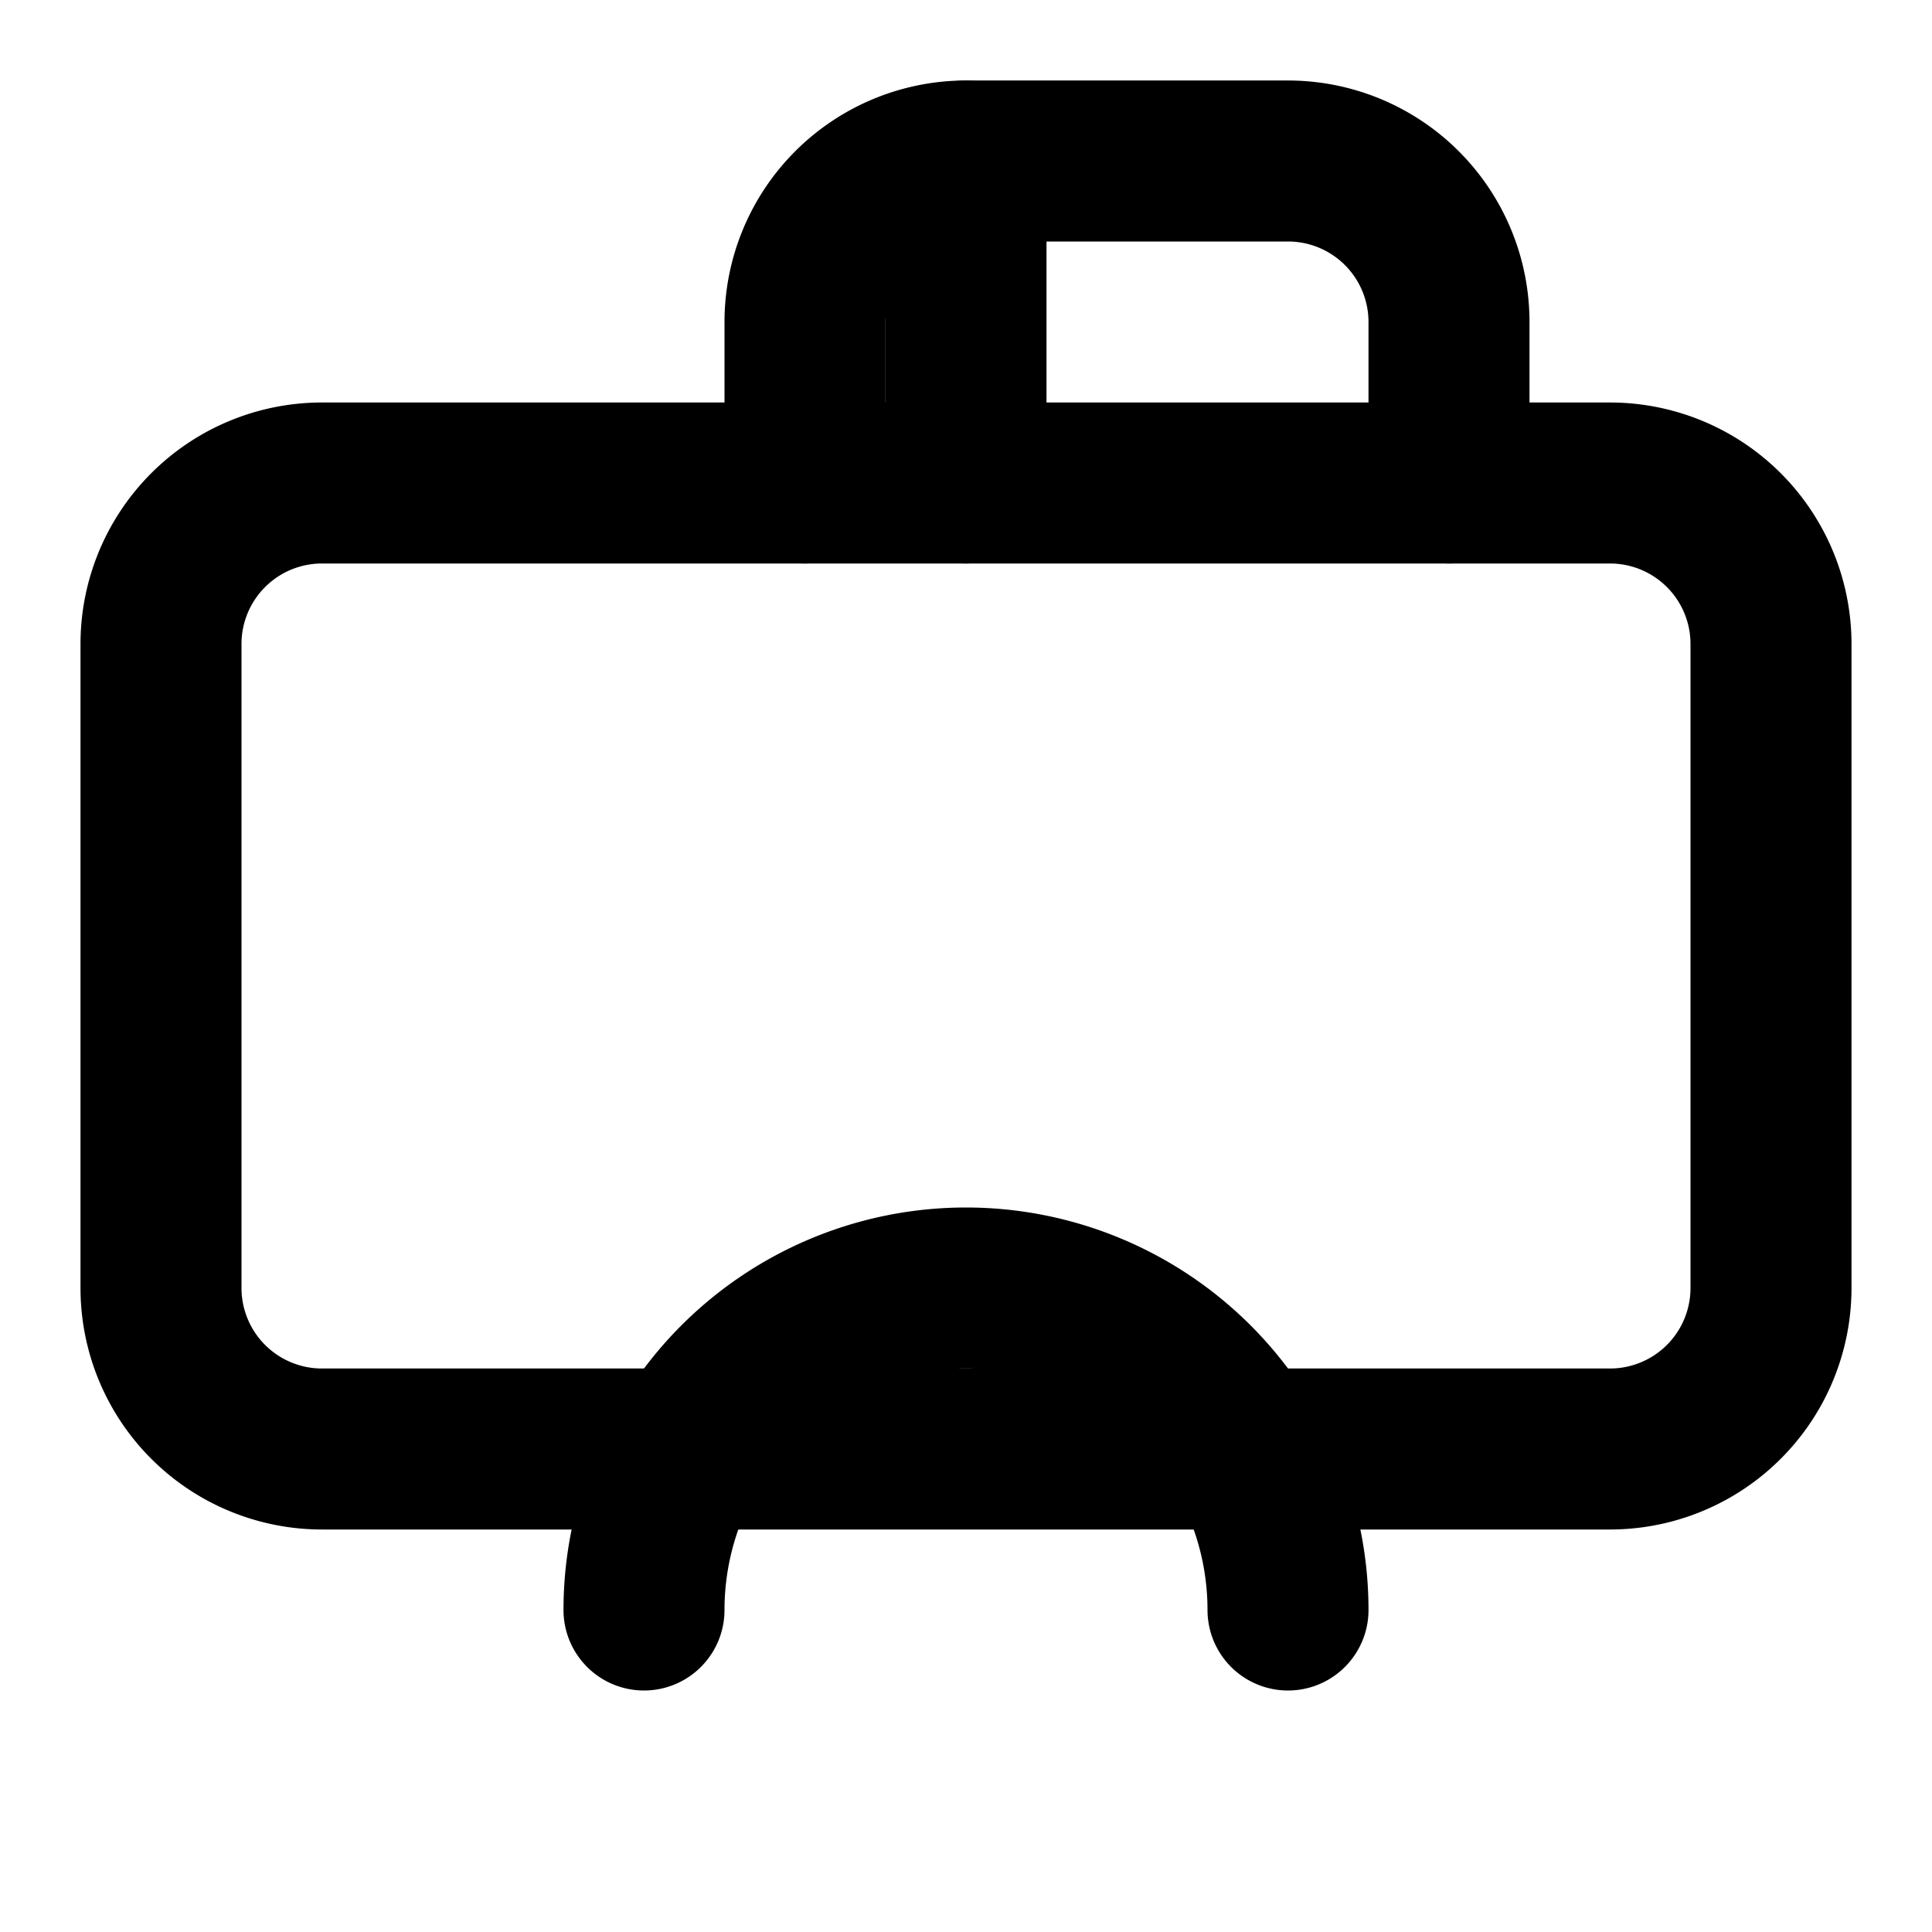
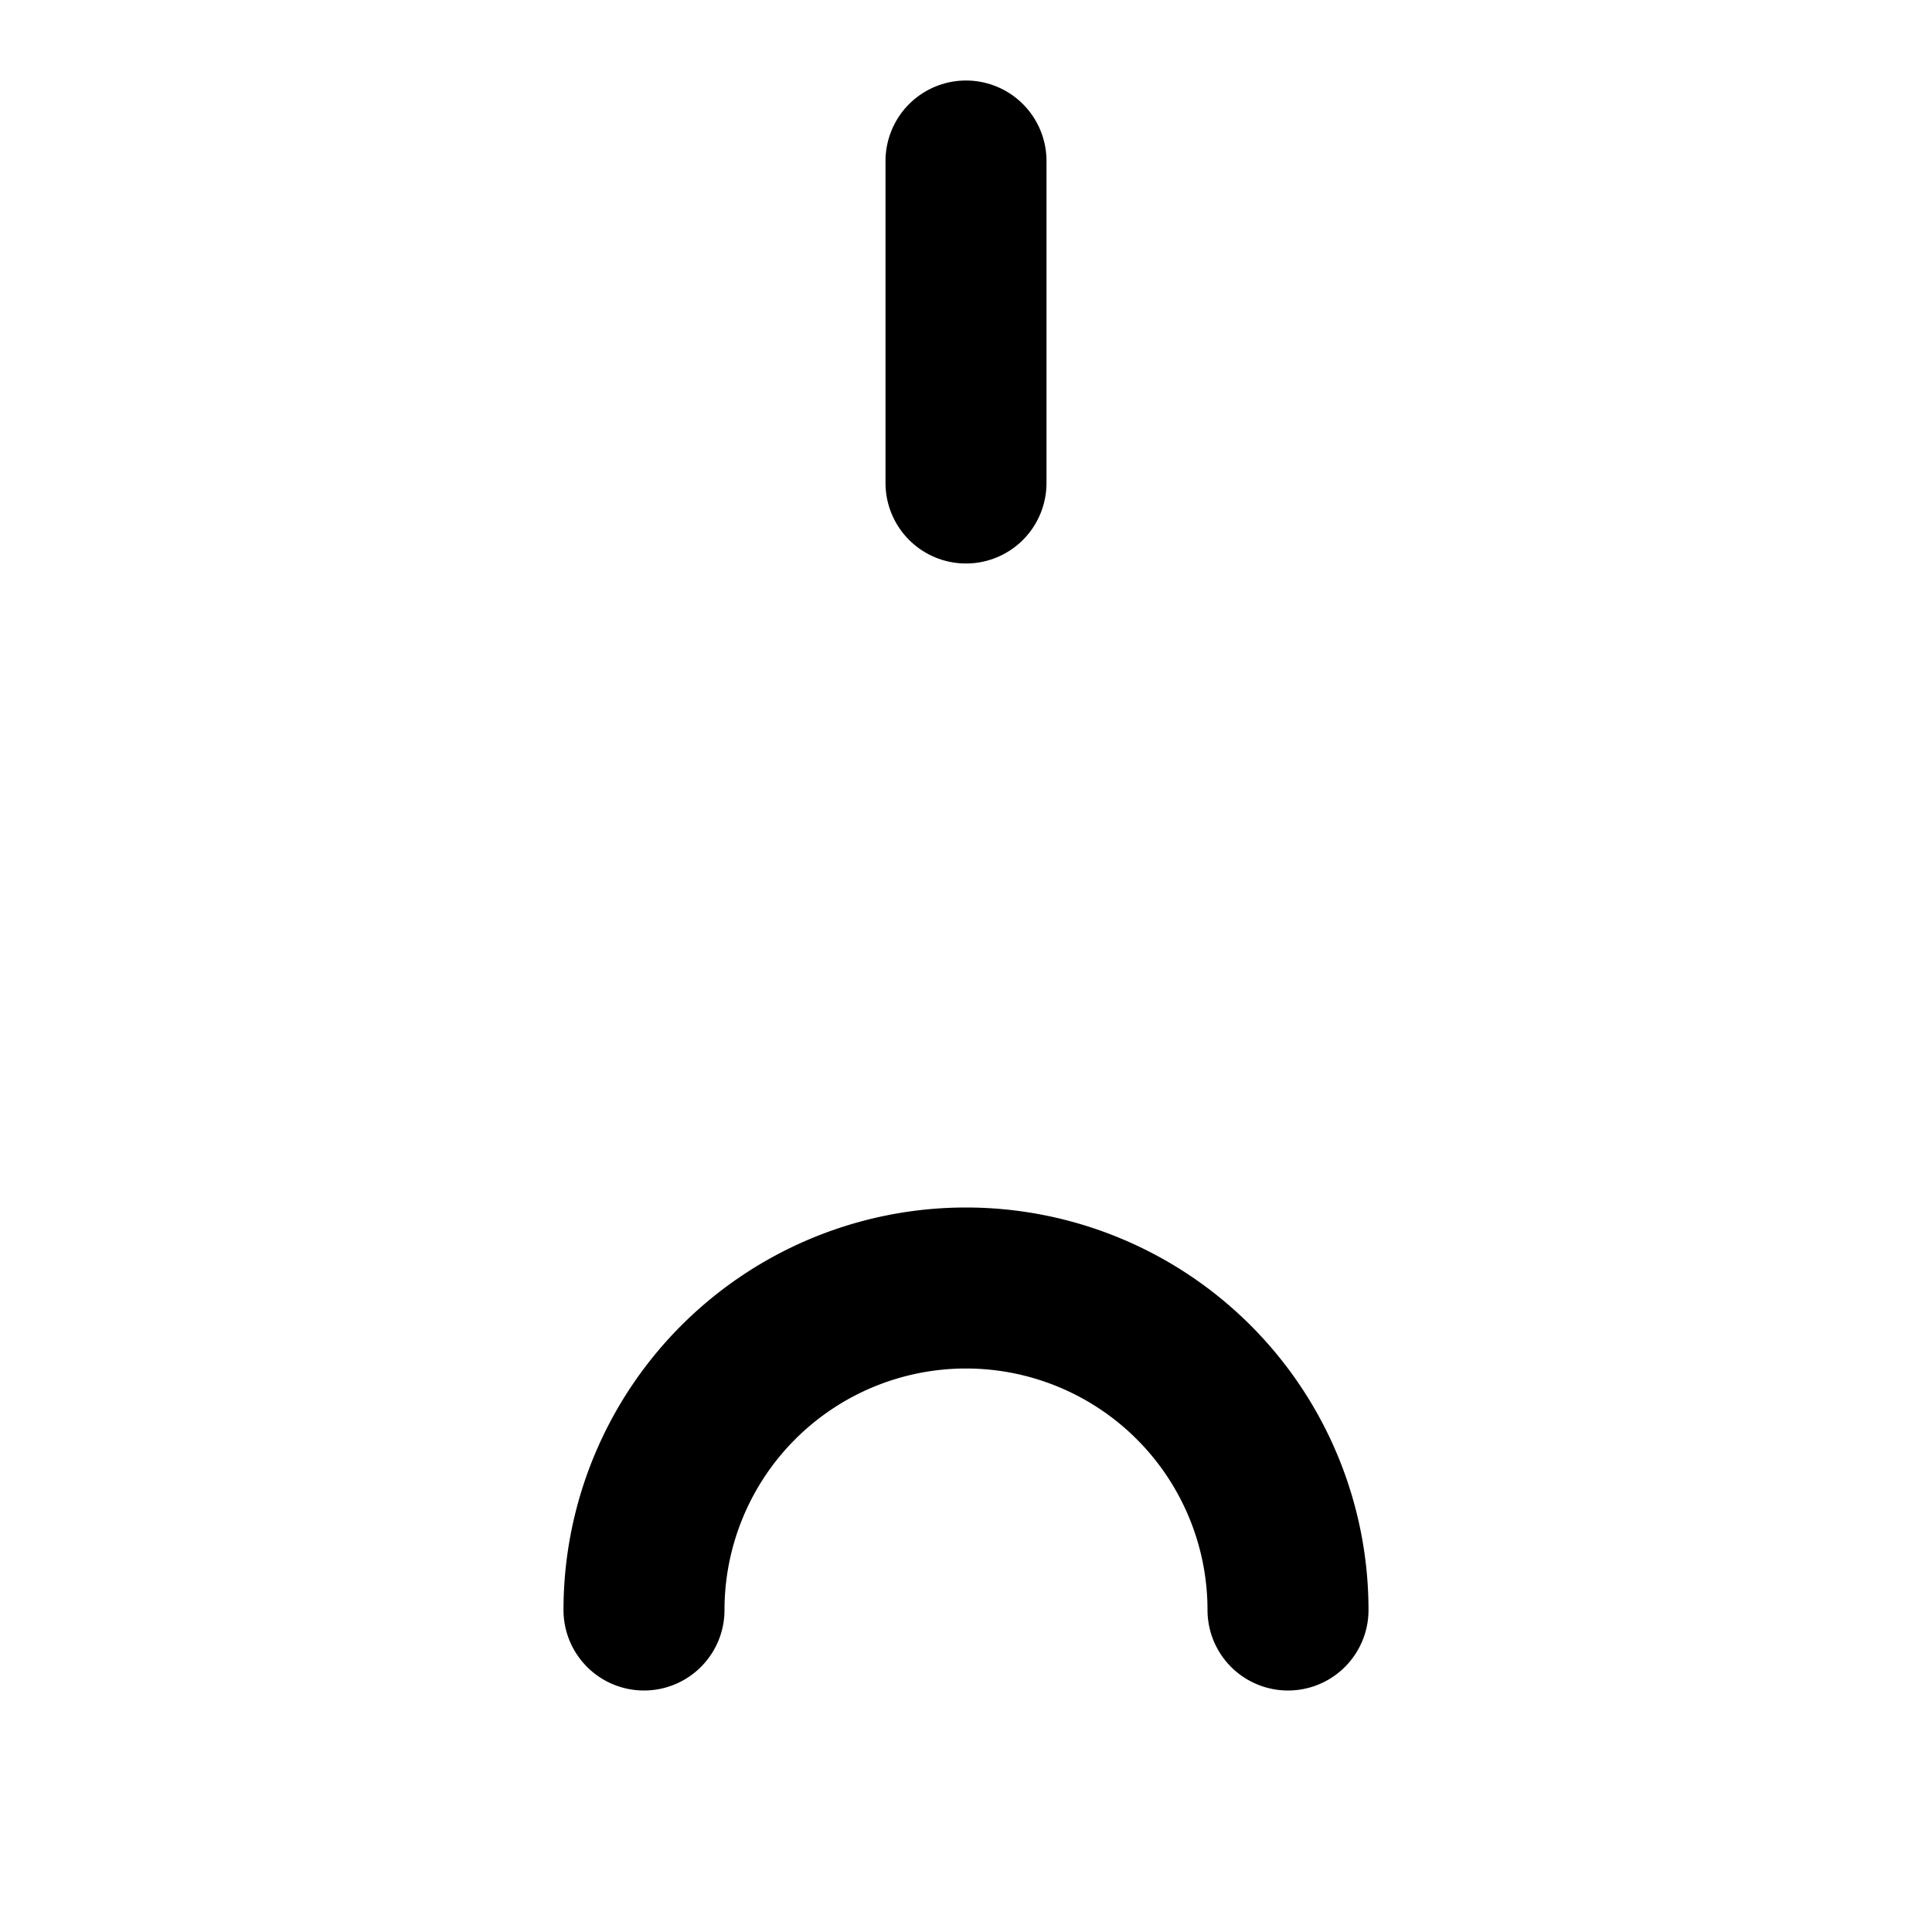
<svg xmlns="http://www.w3.org/2000/svg" width="24" height="24" viewBox="0 0 24 24" fill="none" stroke="currentColor" stroke-width="2" stroke-linecap="round" stroke-linejoin="round">
-   <path d="M20 6H4a2 2 0 0 0-2 2v8a2 2 0 0 0 2 2h16a2 2 0 0 0 2-2V8a2 2 0 0 0-2-2Z" />
  <path d="M12 2v4" />
  <path d="M16 20a4 4 0 0 0-8 0" />
-   <path d="M18 6V4a2 2 0 0 0-2-2h-4a2 2 0 0 0-2 2v2" />
</svg>